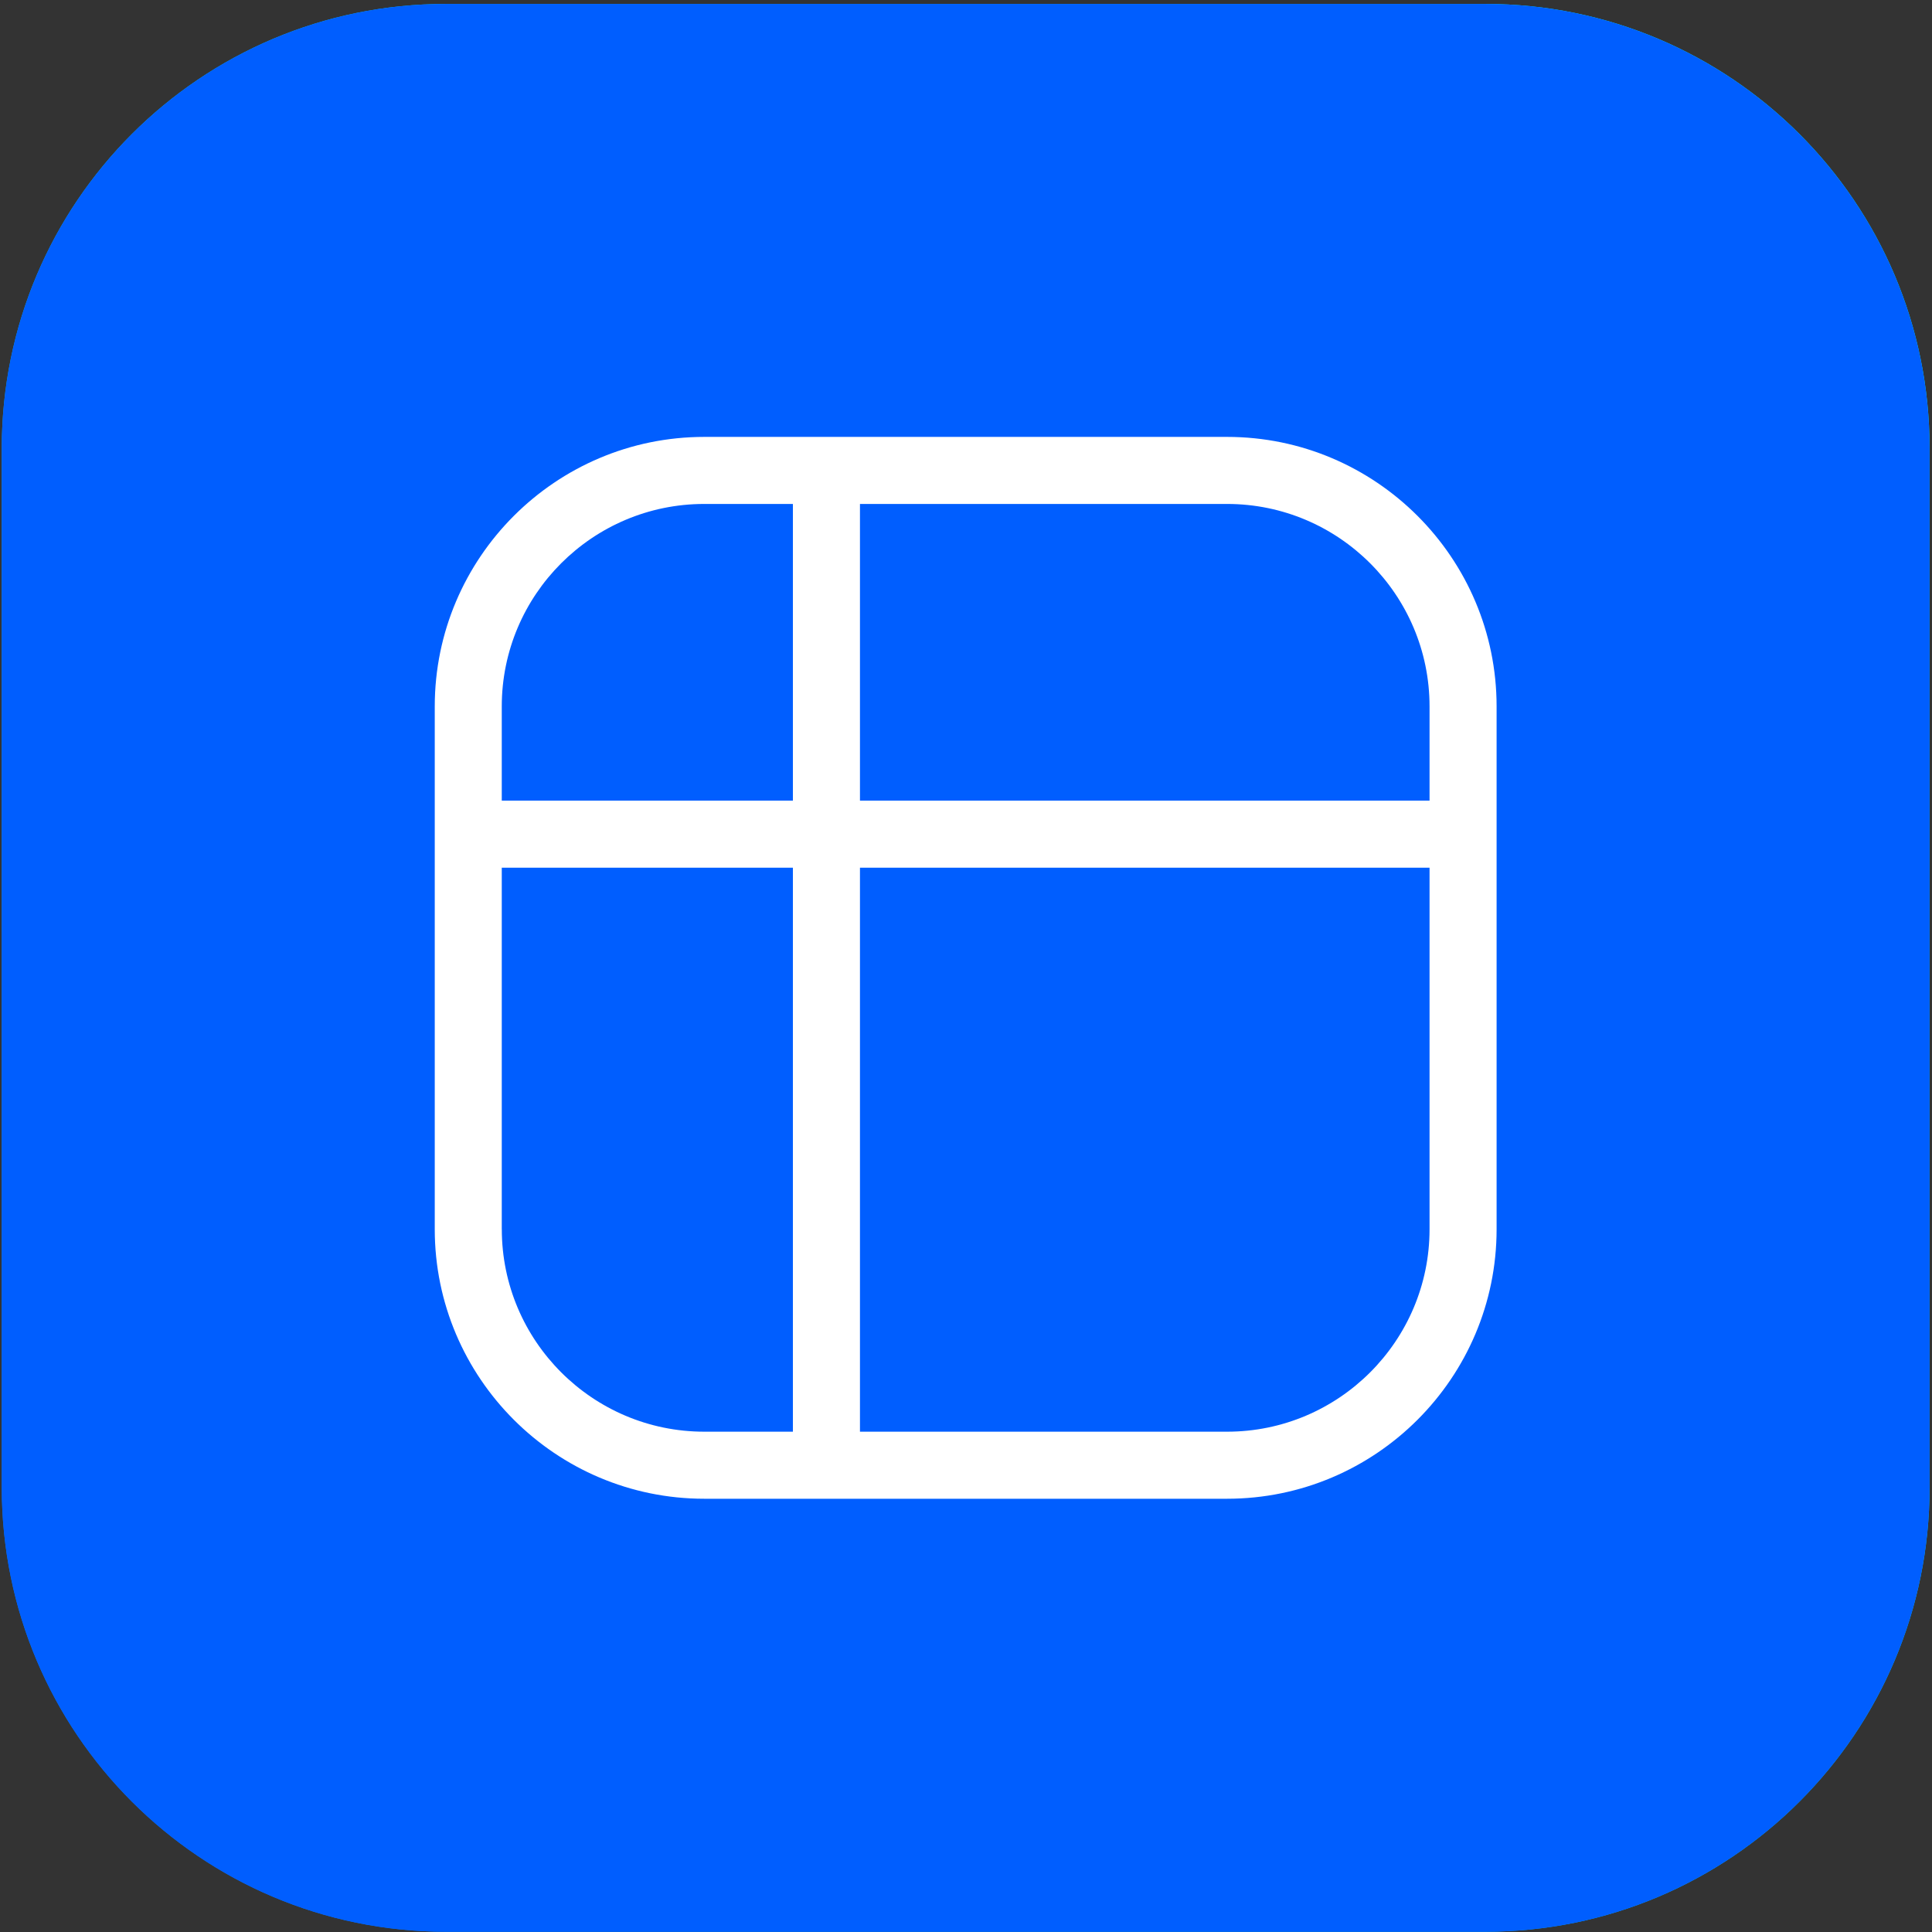
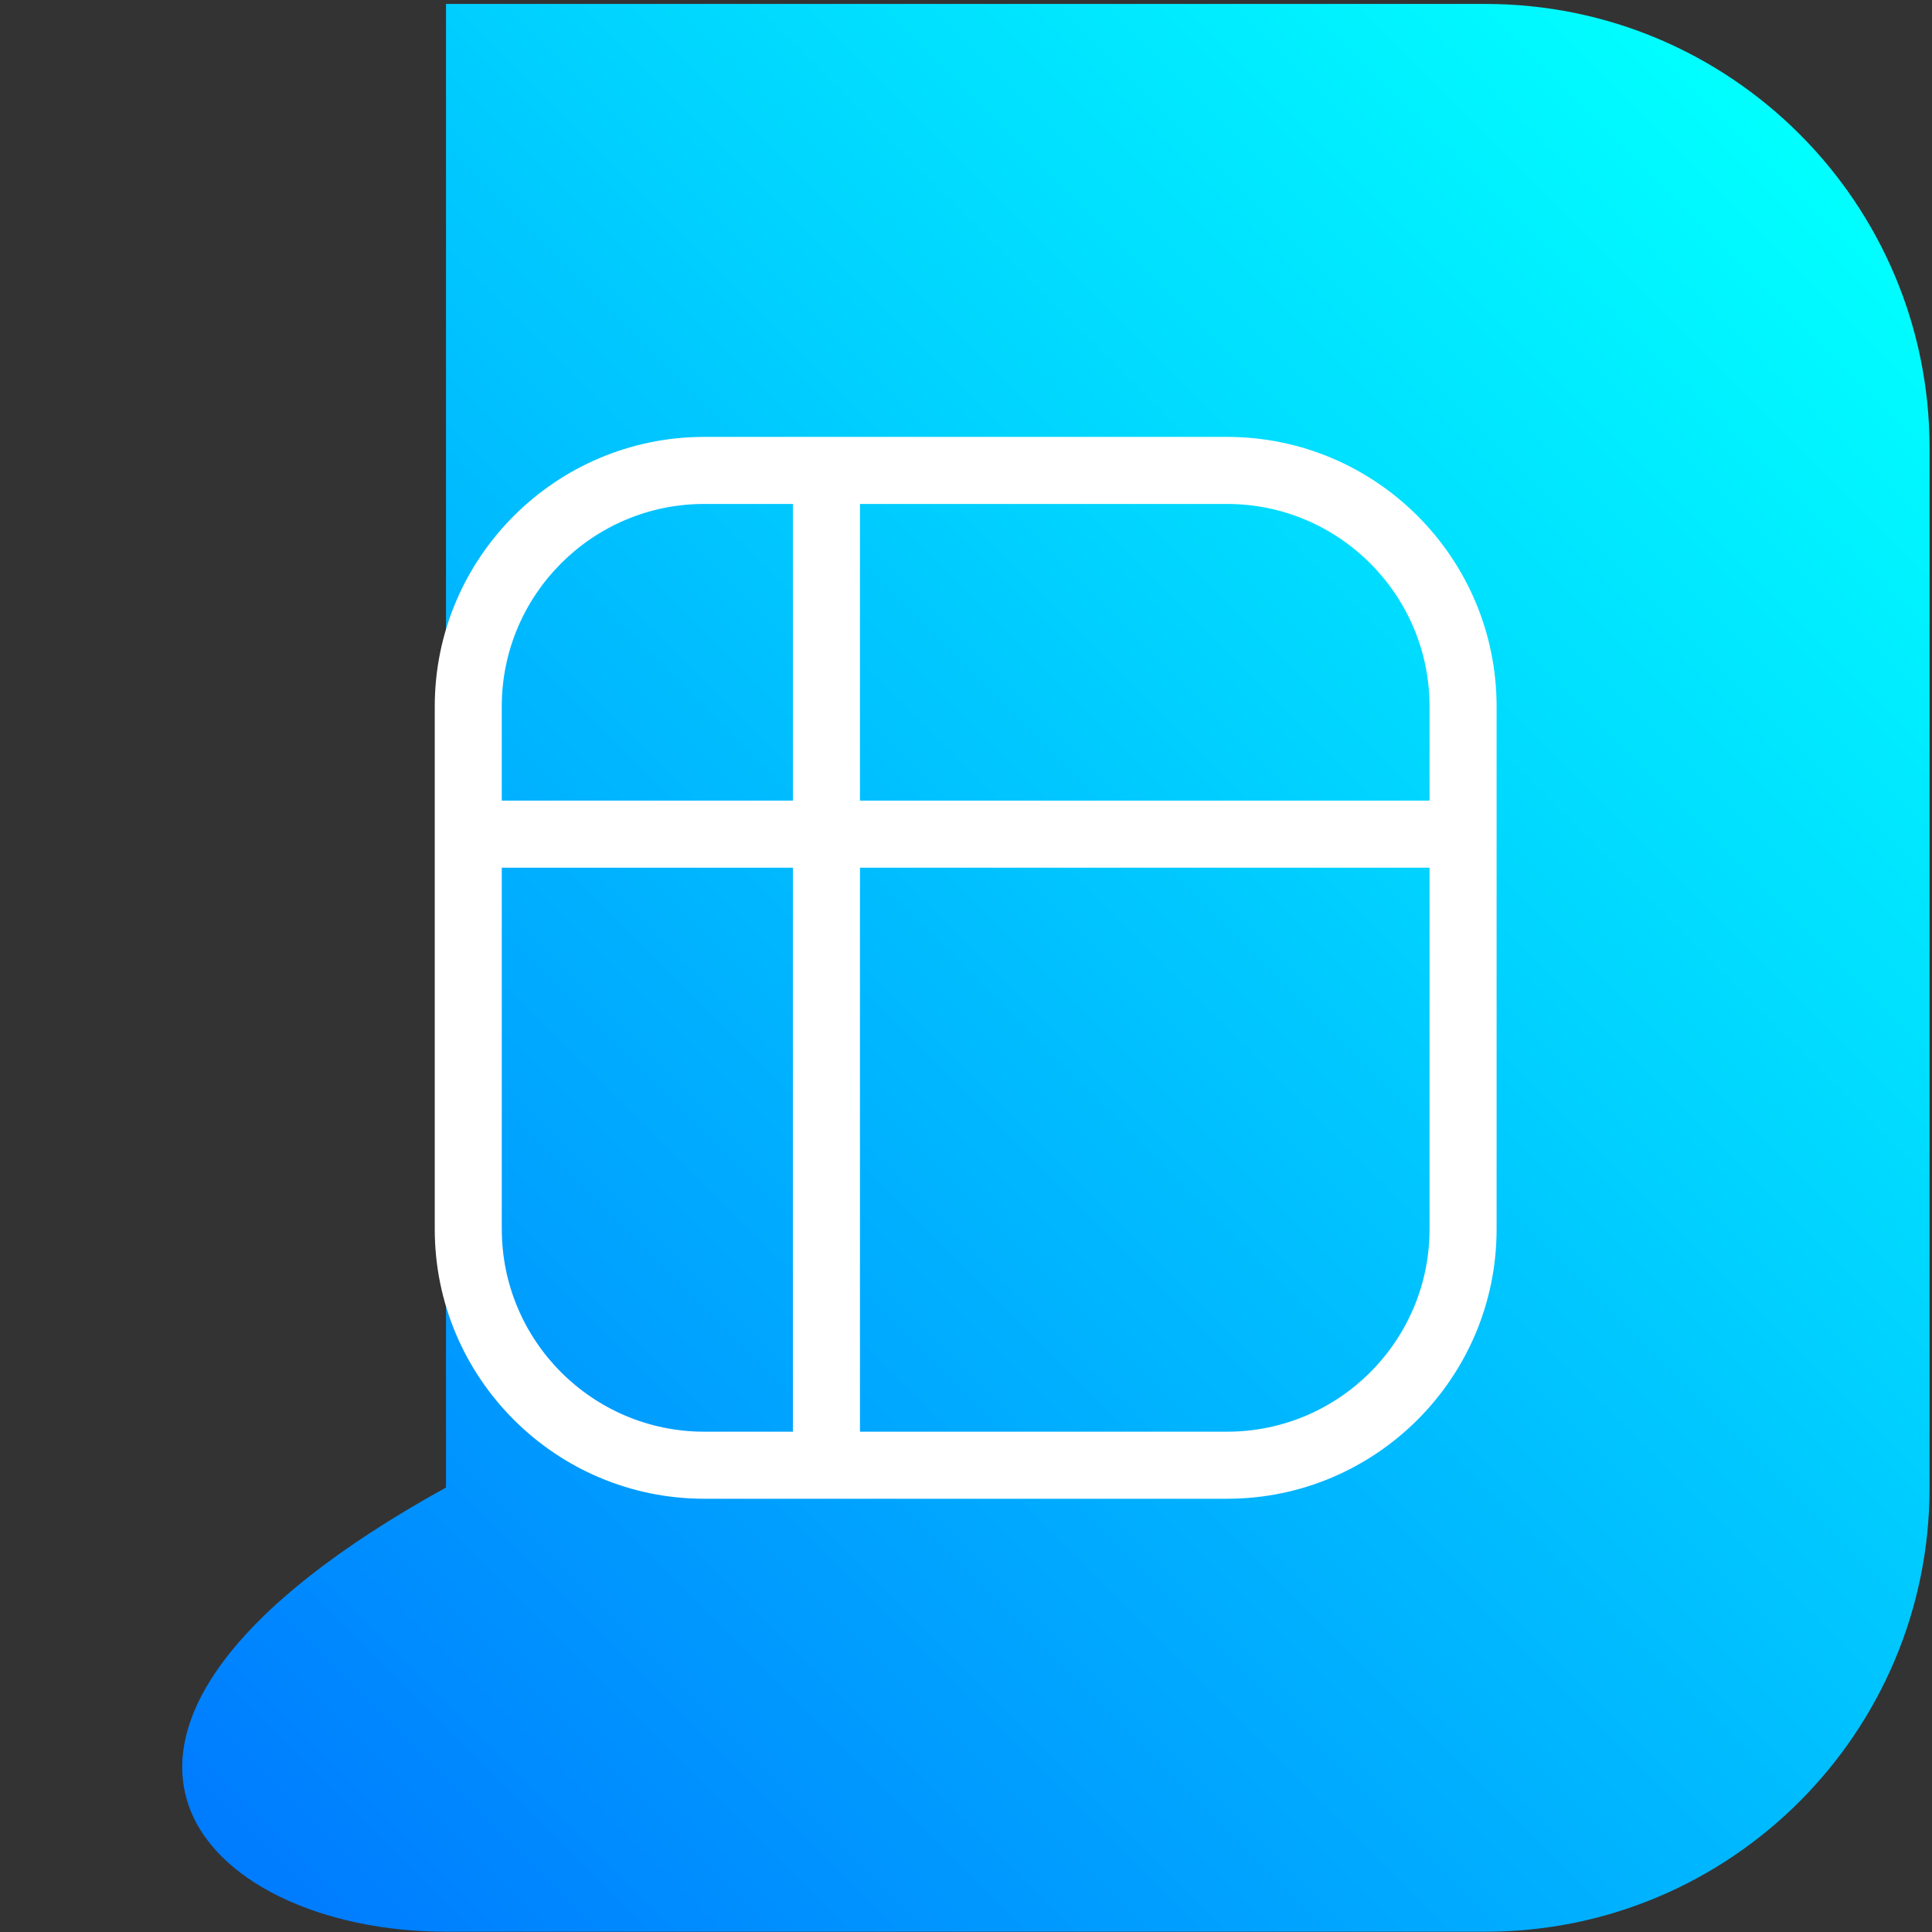
<svg xmlns="http://www.w3.org/2000/svg" width="461" height="461" viewBox="0 0 461 461" fill="none">
  <rect x="0" y="0" width="461" height="461" fill="#333333" stroke="none" />
-   <path d="M354.422 0.938H106.422C47.88 0.938 0.422 48.395 0.422 106.938V354.938C0.422 413.48 47.88 460.938 106.422 460.938H354.422C412.964 460.938 460.422 413.48 460.422 354.938V106.938C460.422 48.395 412.964 0.938 354.422 0.938Z" fill="url(#paint0_linear_15663_48014)" />
-   <path d="M354.422 0.938H106.422C47.88 0.938 0.422 48.395 0.422 106.938V354.938C0.422 413.48 47.88 460.938 106.422 460.938H354.422C412.964 460.938 460.422 413.48 460.422 354.938V106.938C460.422 48.395 412.964 0.938 354.422 0.938Z" fill="#005EFF" />
+   <path d="M354.422 0.938H106.422V354.938C0.422 413.48 47.88 460.938 106.422 460.938H354.422C412.964 460.938 460.422 413.48 460.422 354.938V106.938C460.422 48.395 412.964 0.938 354.422 0.938Z" fill="url(#paint0_linear_15663_48014)" />
  <path d="M292.798 104.25H168.048C132.588 104.25 103.738 133.1 103.738 168.56V293.31C103.738 328.77 132.588 357.62 168.048 357.62H292.798C328.258 357.62 357.108 328.77 357.108 293.31V168.56C357.108 133.1 328.258 104.25 292.798 104.25ZM341.108 168.56V191.04H205.198V120.25H292.798C319.438 120.25 341.108 141.92 341.108 168.56ZM168.048 120.25H189.198V191.04H119.728V168.56C119.728 141.92 141.398 120.25 168.038 120.25H168.048ZM119.728 293.31V207.04H189.198V341.62H168.048C141.408 341.62 119.738 319.95 119.738 293.31H119.728ZM292.798 341.62H205.198V207.04H341.108V293.31C341.108 319.95 319.438 341.62 292.798 341.62Z" fill="white" />
  <defs>
    <linearGradient id="paint0_linear_15663_48014" x1="31.472" y1="429.887" x2="429.382" y2="31.977" gradientUnits="userSpaceOnUse">
      <stop stop-color="#007AFF" />
      <stop offset="1" stop-color="#00FFFF" />
    </linearGradient>
  </defs>
</svg>